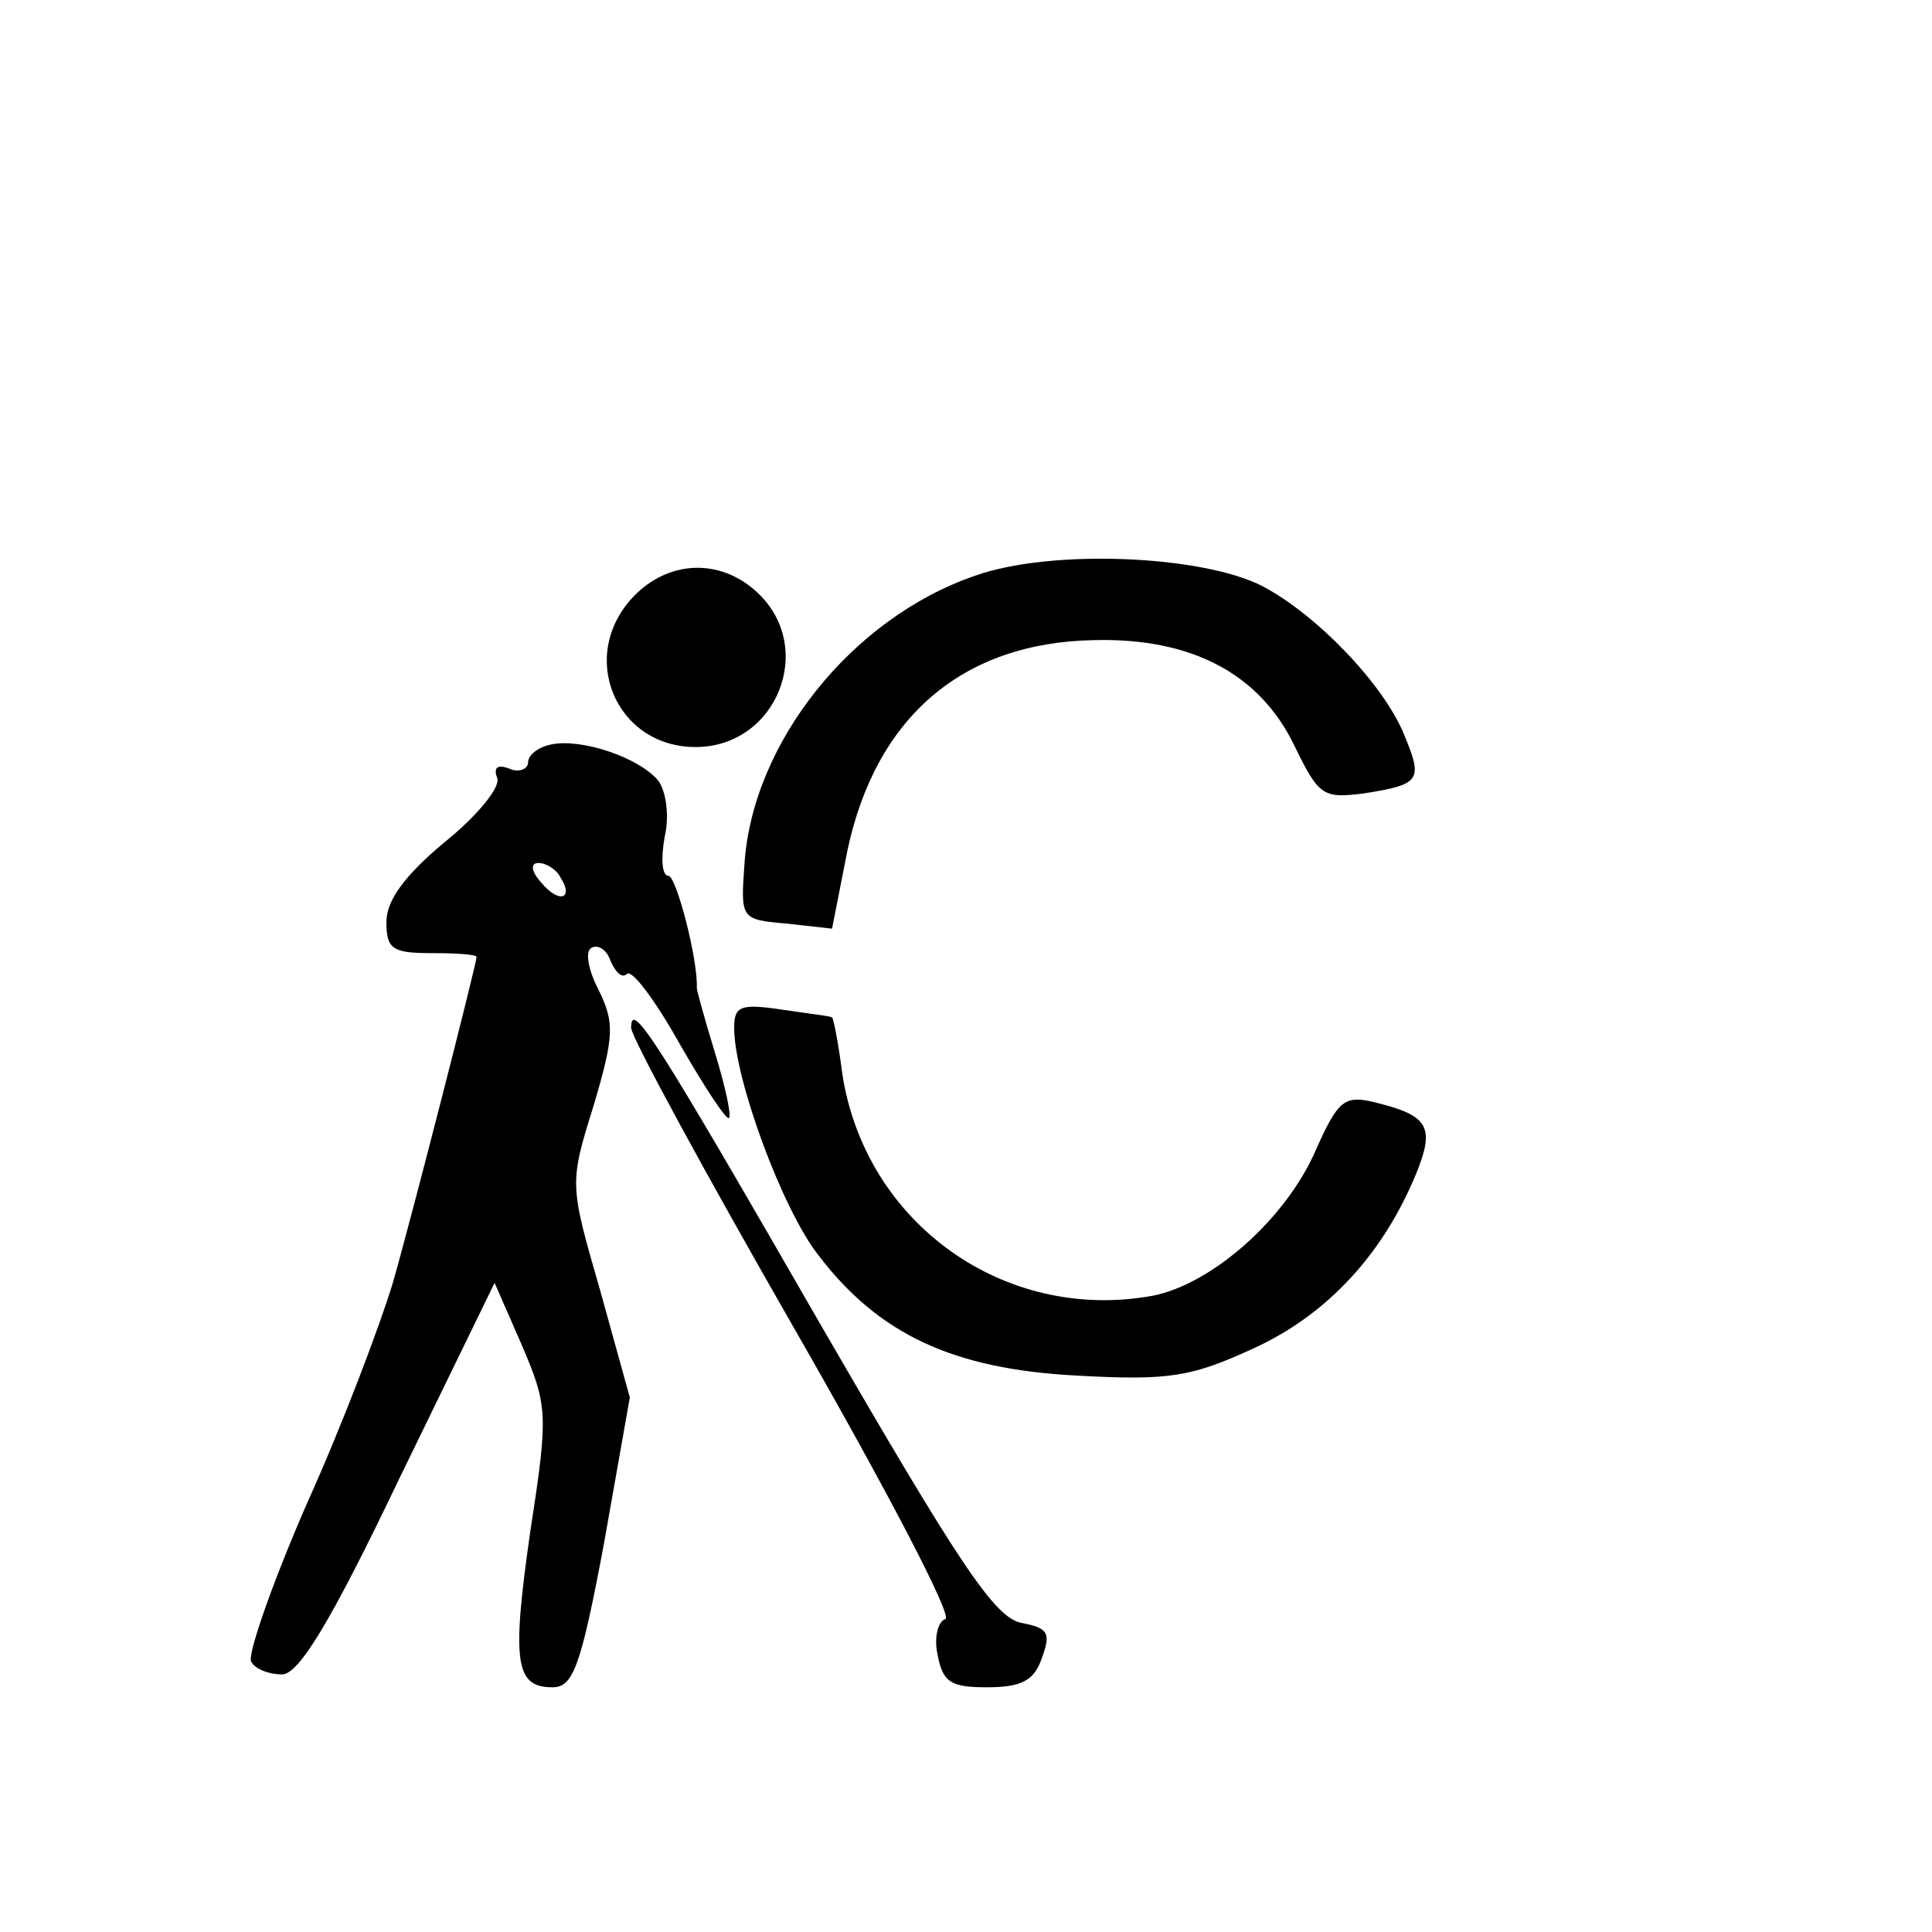
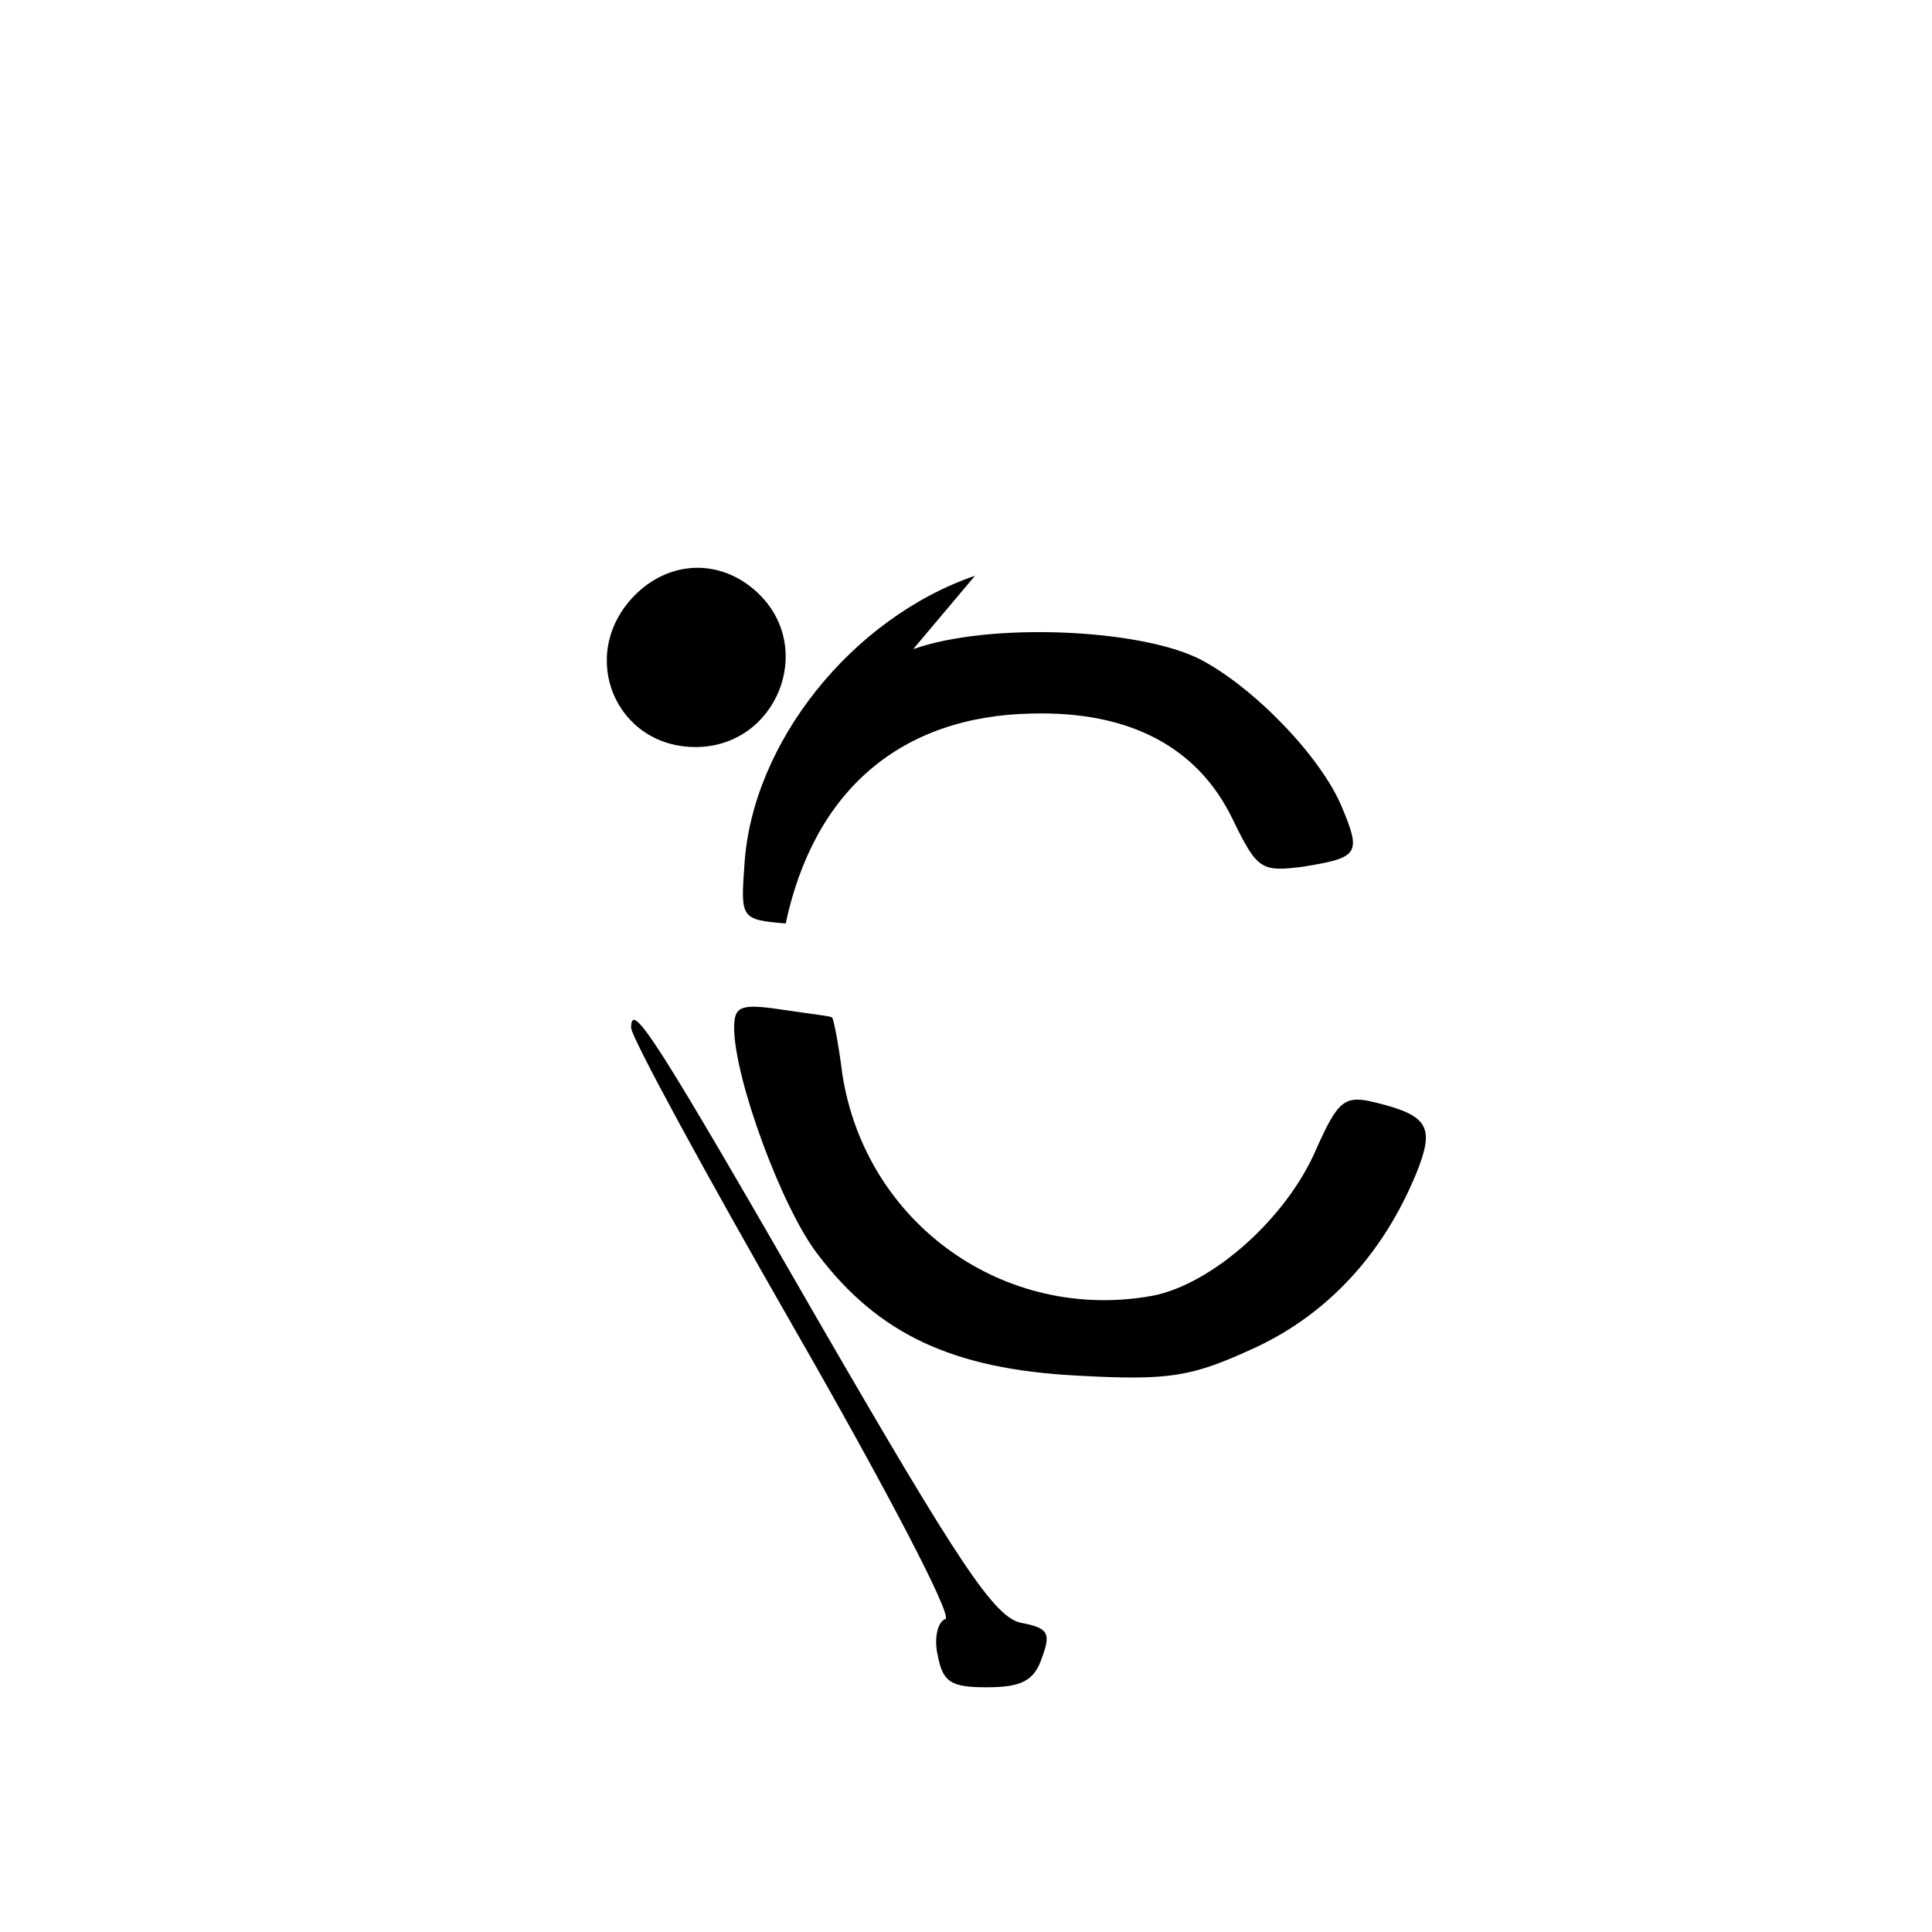
<svg xmlns="http://www.w3.org/2000/svg" version="1.0" width="150pt" height="150pt" viewBox="0 0 150 150" preserveAspectRatio="xMidYMid meet">
  <g transform="translate(0,150) scale(0.1,-0.1)" fill="#000000" stroke="none">
-     <path d="M757 1053 c-96 -33 -173 -130 -179 -224 -3 -42 -3 -43 32 -46 l36 -4 12 61 c22 103 89 161 191 163 76 2 129 -26 156 -82 19 -39 22 -41 54 -37 44 7 46 10 31 46 -16 39 -68 93 -110 115 -47 24 -164 29 -223 8z" />
+     <path d="M757 1053 c-96 -33 -173 -130 -179 -224 -3 -42 -3 -43 32 -46 c22 103 89 161 191 163 76 2 129 -26 156 -82 19 -39 22 -41 54 -37 44 7 46 10 31 46 -16 39 -68 93 -110 115 -47 24 -164 29 -223 8z" />
    <path d="M492 1037 c-44 -46 -14 -117 48 -117 63 0 94 77 48 120 -29 27 -69 25 -96 -3z" />
-     <path d="M428 922 c-10 -2 -18 -8 -18 -14 0 -5 -7 -8 -14 -5 -10 4 -13 1 -10 -7 3 -7 -16 -30 -41 -50 -31 -26 -45 -45 -45 -62 0 -21 5 -24 35 -24 19 0 35 -1 35 -3 0 -5 -49 -197 -65 -253 -10 -33 -39 -110 -67 -172 -27 -62 -46 -117 -43 -122 3 -6 14 -10 24 -10 13 0 38 41 91 152 l74 152 21 -48 c20 -47 21 -53 7 -143 -15 -104 -12 -123 17 -123 16 0 22 16 40 112 l20 113 -23 83 c-24 83 -24 83 -5 144 16 54 16 64 4 89 -8 15 -11 30 -6 33 5 3 12 -1 15 -10 4 -9 9 -14 13 -10 4 3 22 -21 41 -55 19 -33 36 -59 38 -57 2 2 -3 25 -11 51 -8 26 -14 48 -14 50 1 22 -16 87 -22 87 -5 0 -6 13 -3 30 4 17 1 36 -5 44 -15 18 -60 33 -83 28z m7 -103 c11 -17 -1 -21 -15 -4 -8 9 -8 15 -2 15 6 0 14 -5 17 -11z" />
    <path d="M570 702 c0 -39 37 -140 65 -176 47 -62 105 -89 201 -94 72 -4 89 -1 137 21 57 26 101 73 127 137 14 35 9 44 -32 54 -24 6 -29 2 -46 -36 -23 -54 -81 -105 -127 -114 -115 -21 -223 56 -241 172 -3 24 -7 44 -8 44 0 1 -18 3 -38 6 -33 5 -38 3 -38 -14z" />
    <path d="M490 702 c0 -7 57 -112 127 -234 70 -122 123 -223 117 -225 -6 -2 -9 -15 -6 -28 4 -21 10 -25 38 -25 27 0 37 5 43 23 7 19 5 23 -16 27 -21 4 -49 47 -155 230 -130 226 -148 254 -148 232z" />
  </g>
</svg>